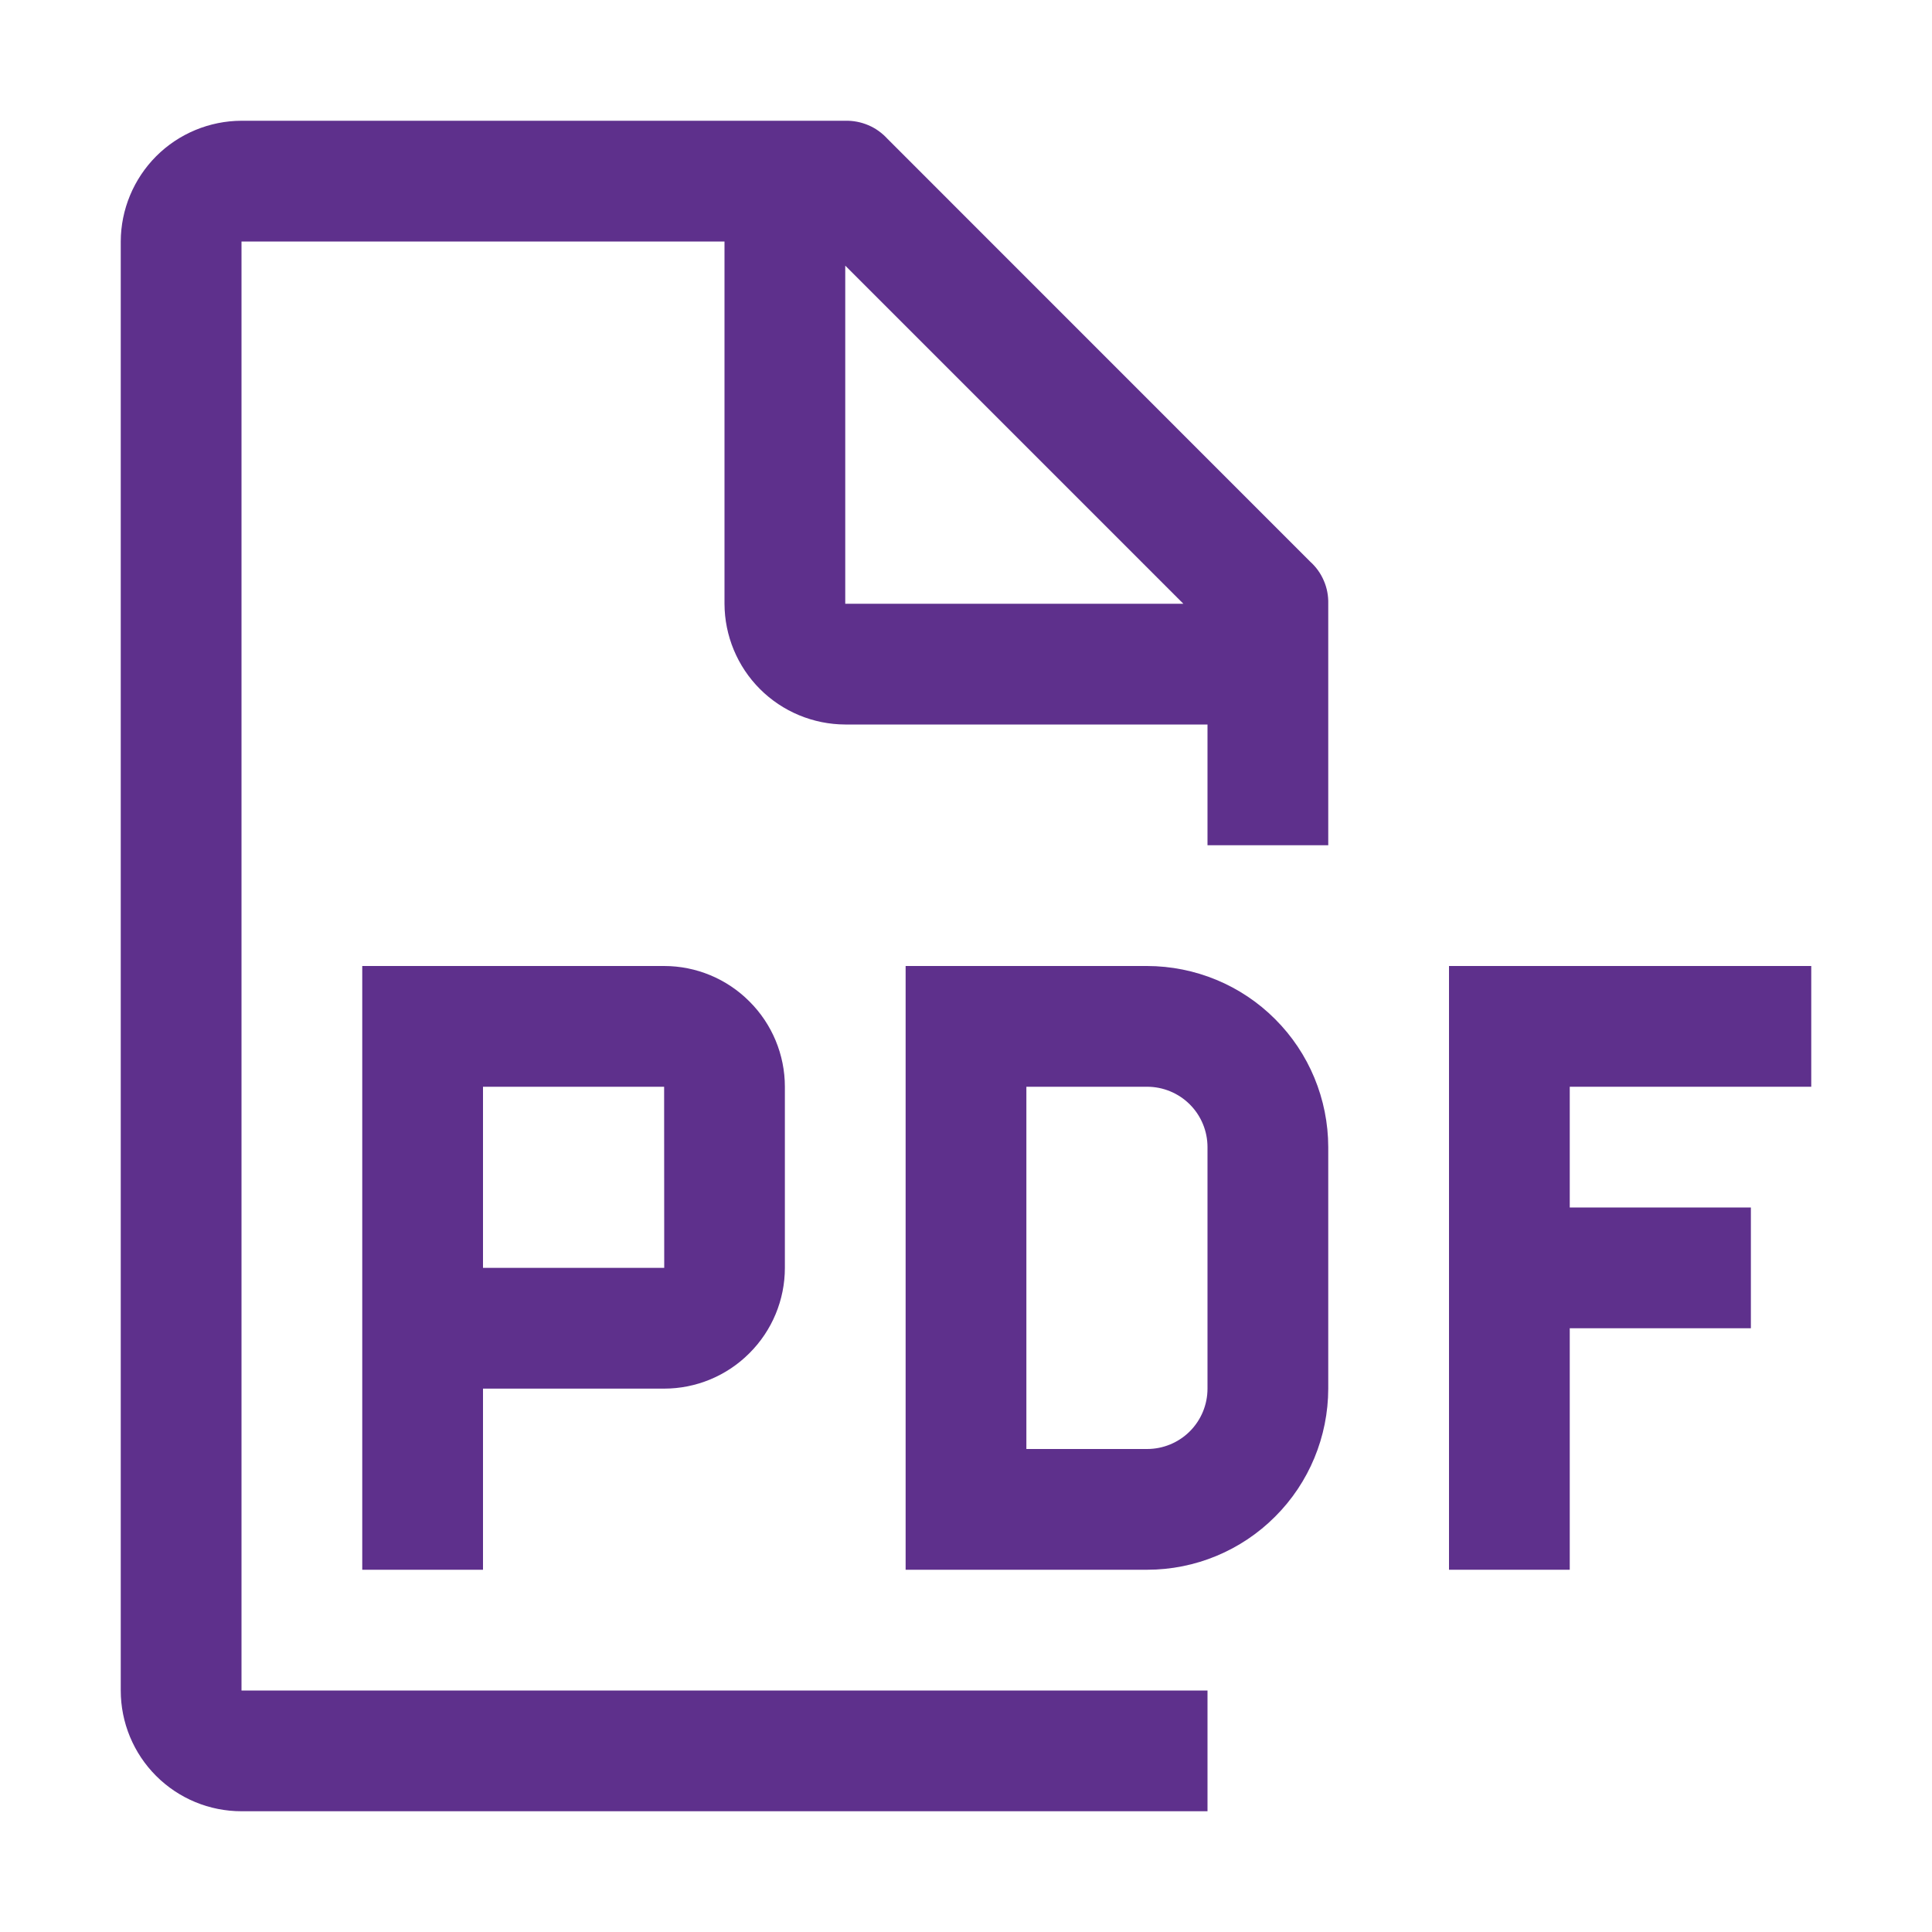
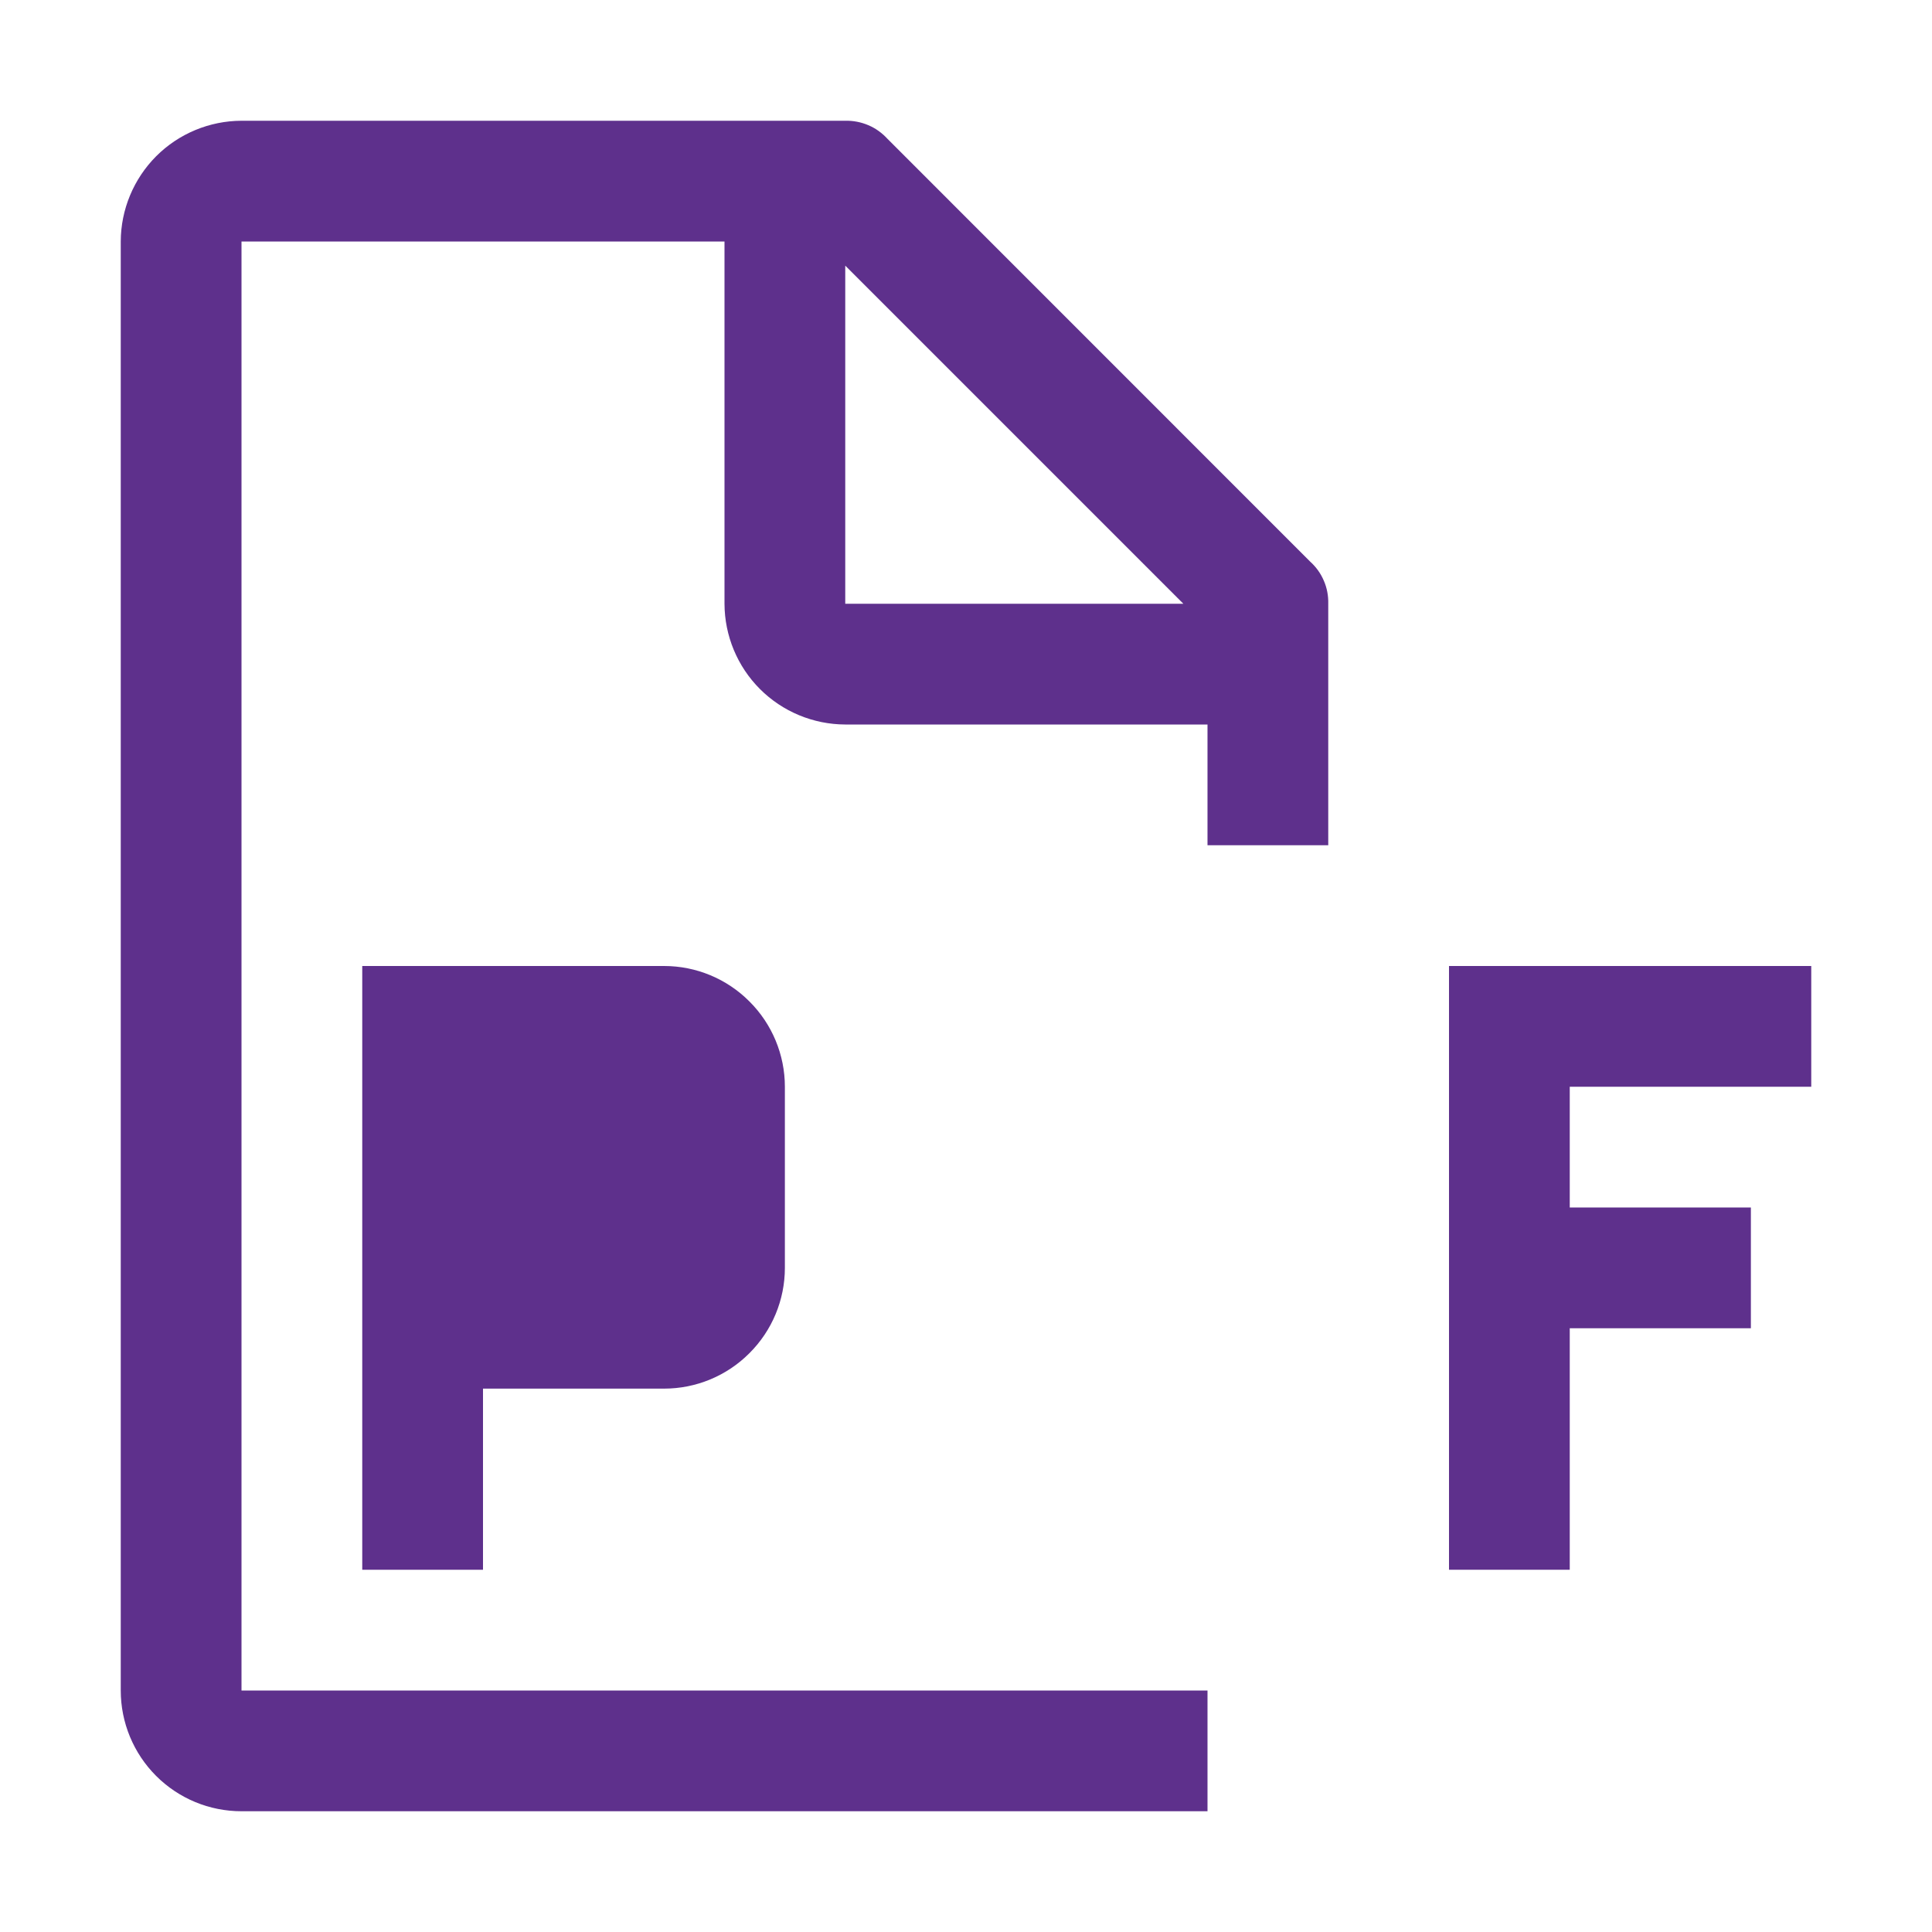
<svg xmlns="http://www.w3.org/2000/svg" width="20" height="20" viewBox="0 0 20 20" fill="none">
  <g clip-path="url(#clip0_5399_33339)">
    <path d="M18.75 11.25V10H15V16.25H16.25V13.75H18.125V12.5H16.25V11.25H18.75Z" fill="#5E308C" />
-     <path d="M11.875 16.25H9.375V10H11.875C12.372 10.001 12.849 10.198 13.2 10.55C13.552 10.901 13.749 11.378 13.75 11.875V14.375C13.749 14.872 13.552 15.349 13.2 15.7C12.849 16.052 12.372 16.25 11.875 16.25ZM10.625 15H11.875C12.041 15 12.2 14.934 12.317 14.817C12.434 14.7 12.5 14.541 12.5 14.375V11.875C12.5 11.709 12.434 11.55 12.317 11.433C12.2 11.316 12.041 11.25 11.875 11.25H10.625V15Z" fill="#5E308C" />
-     <path d="M6.875 10H3.75V16.25H5V14.375H6.875C7.206 14.375 7.524 14.243 7.758 14.008C7.993 13.774 8.125 13.456 8.125 13.125V11.25C8.125 10.919 7.993 10.601 7.758 10.367C7.524 10.132 7.206 10 6.875 10ZM5 13.125V11.25H6.875L6.876 13.125H5Z" fill="#5E308C" />
+     <path d="M6.875 10H3.75V16.25H5V14.375H6.875C7.206 14.375 7.524 14.243 7.758 14.008C7.993 13.774 8.125 13.456 8.125 13.125V11.25C8.125 10.919 7.993 10.601 7.758 10.367C7.524 10.132 7.206 10 6.875 10ZM5 13.125H6.875L6.876 13.125H5Z" fill="#5E308C" />
    <path d="M13.75 8.75V6.25C13.752 6.168 13.737 6.086 13.704 6.011C13.672 5.935 13.623 5.868 13.562 5.813L9.188 1.438C9.132 1.377 9.065 1.328 8.989 1.296C8.914 1.264 8.832 1.248 8.75 1.25H2.5C2.169 1.251 1.851 1.383 1.617 1.617C1.383 1.852 1.251 2.169 1.25 2.5V17.5C1.25 17.832 1.382 18.15 1.616 18.384C1.851 18.619 2.168 18.75 2.5 18.75H12.5V17.5H2.5V2.5H7.5V6.25C7.501 6.581 7.633 6.899 7.867 7.133C8.101 7.367 8.419 7.499 8.75 7.5H12.5V8.75H13.75ZM8.75 6.25V2.75L12.25 6.25H8.75Z" fill="#5E308C" />
  </g>
  <defs>
    <clipPath id="clip0_5399_33339">
      <rect width="20" height="20" fill="white" />
    </clipPath>
  </defs>
</svg>